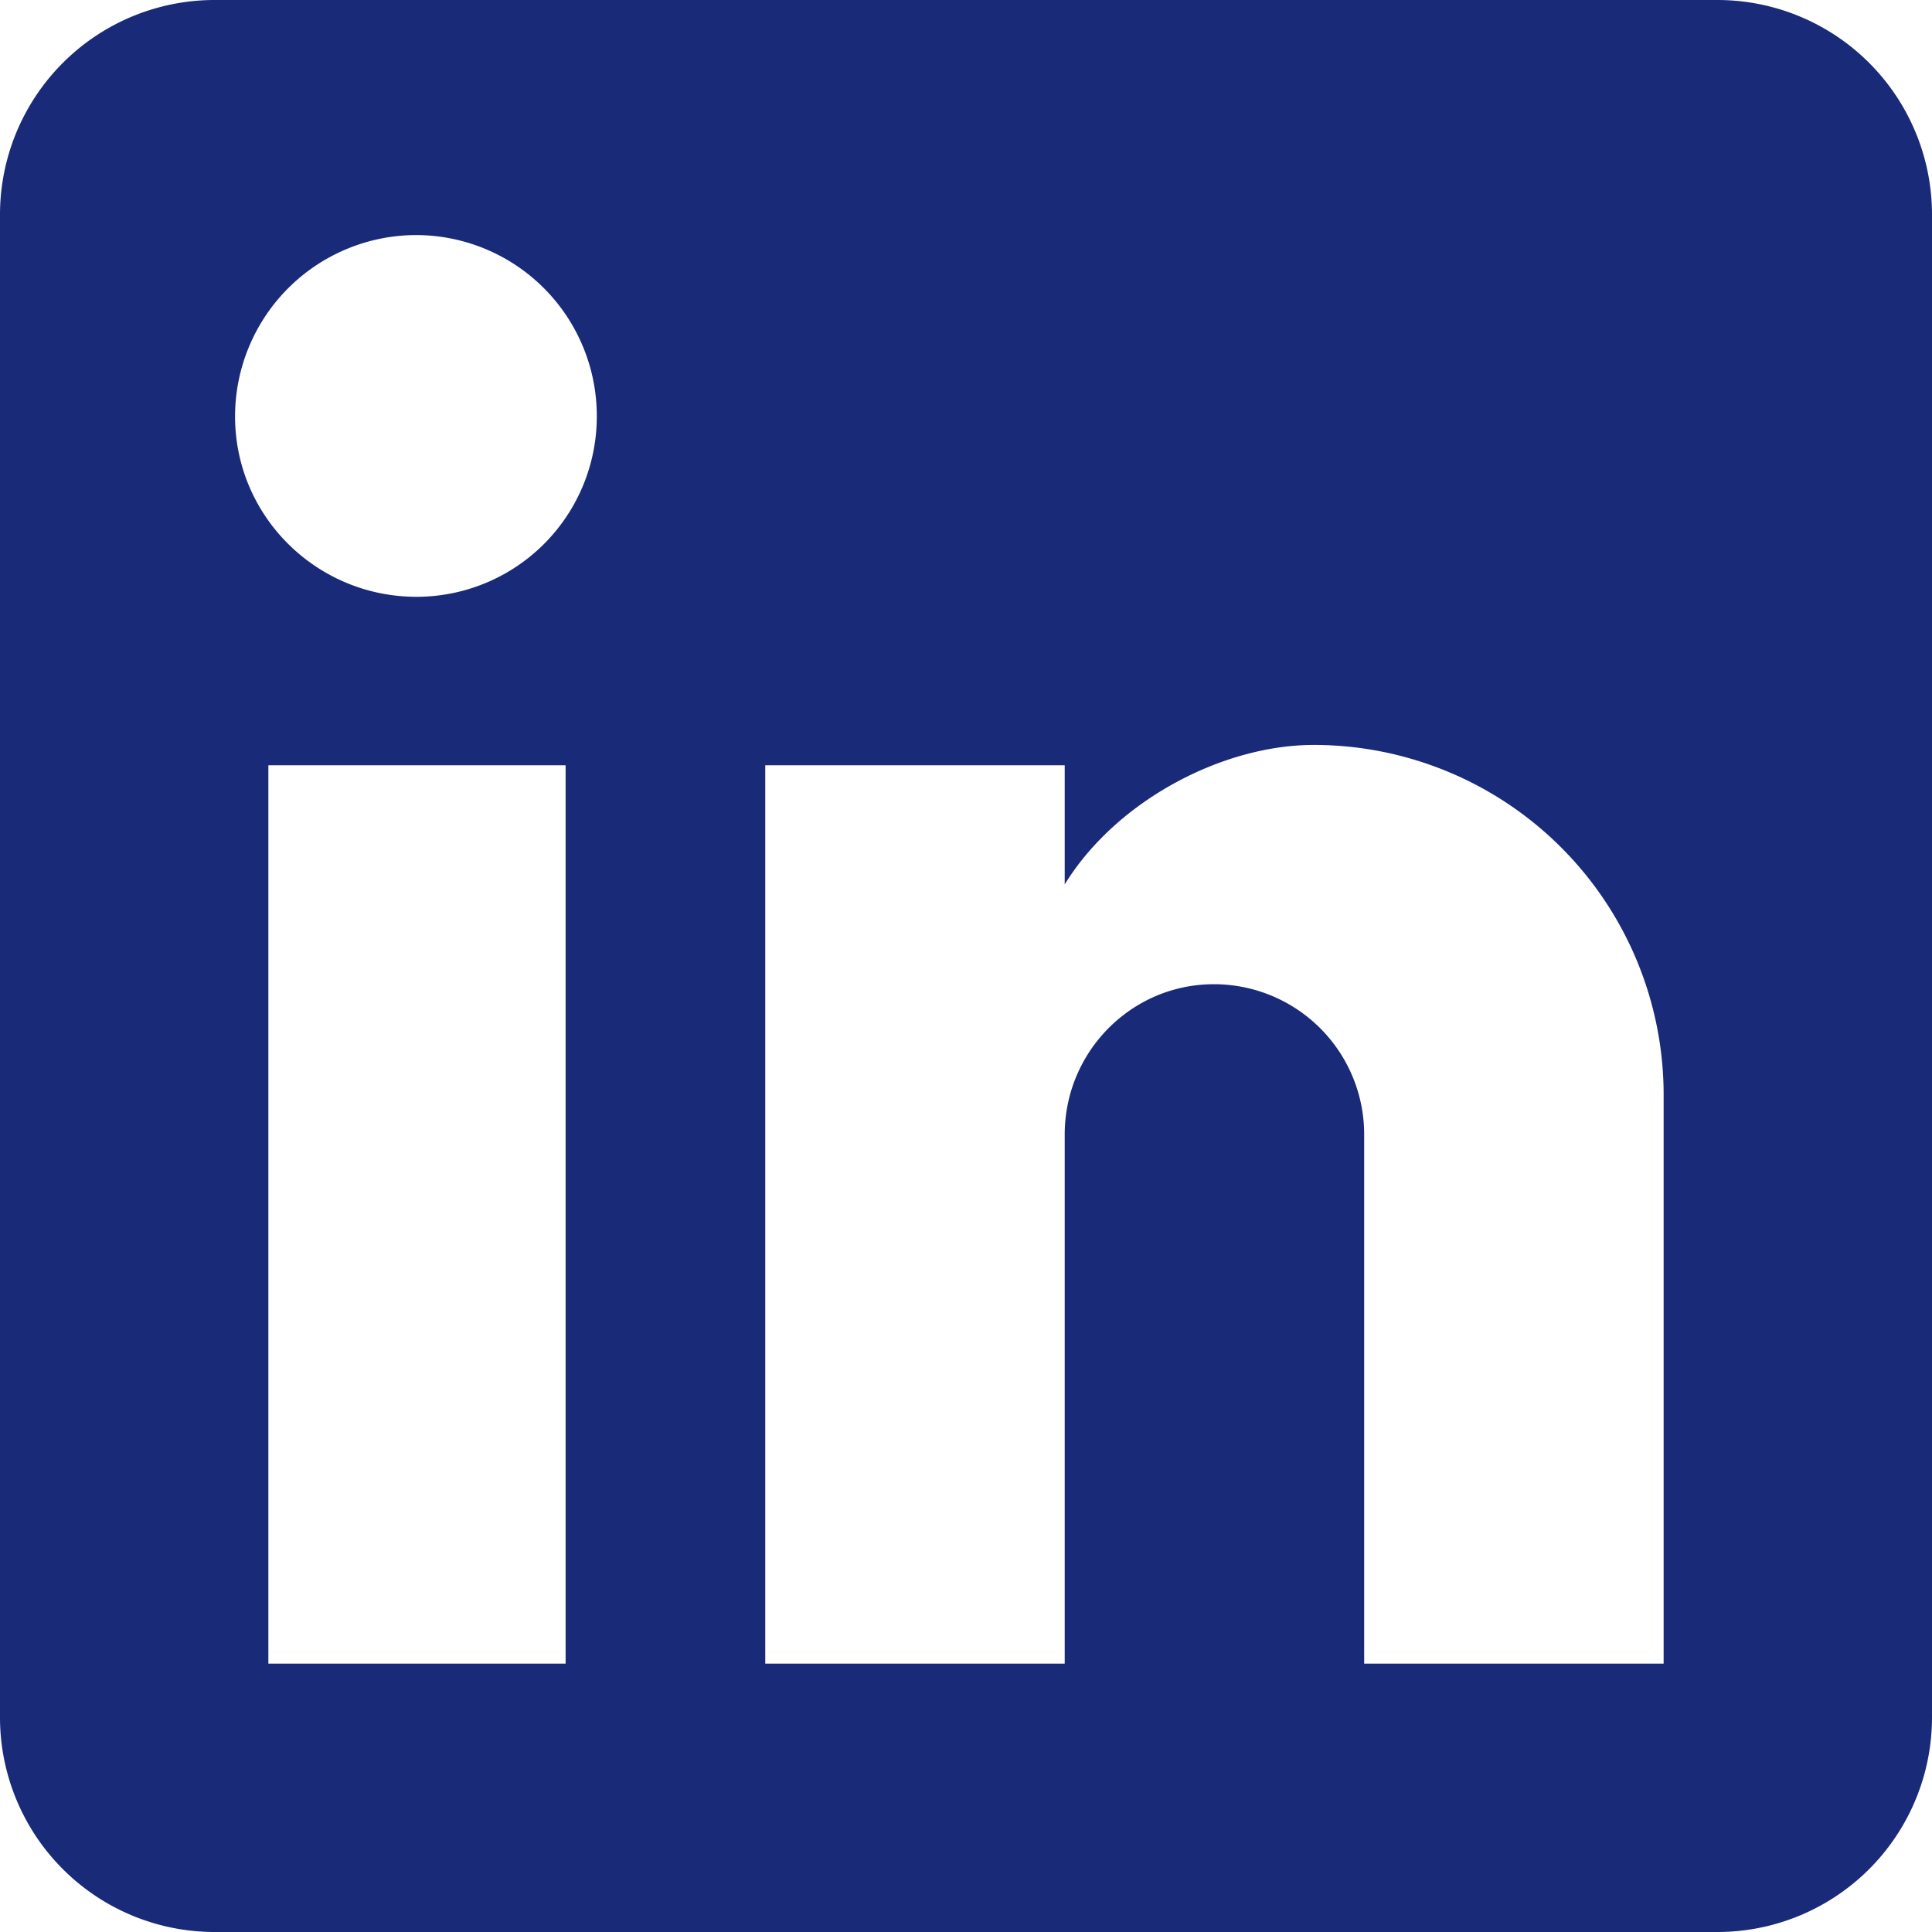
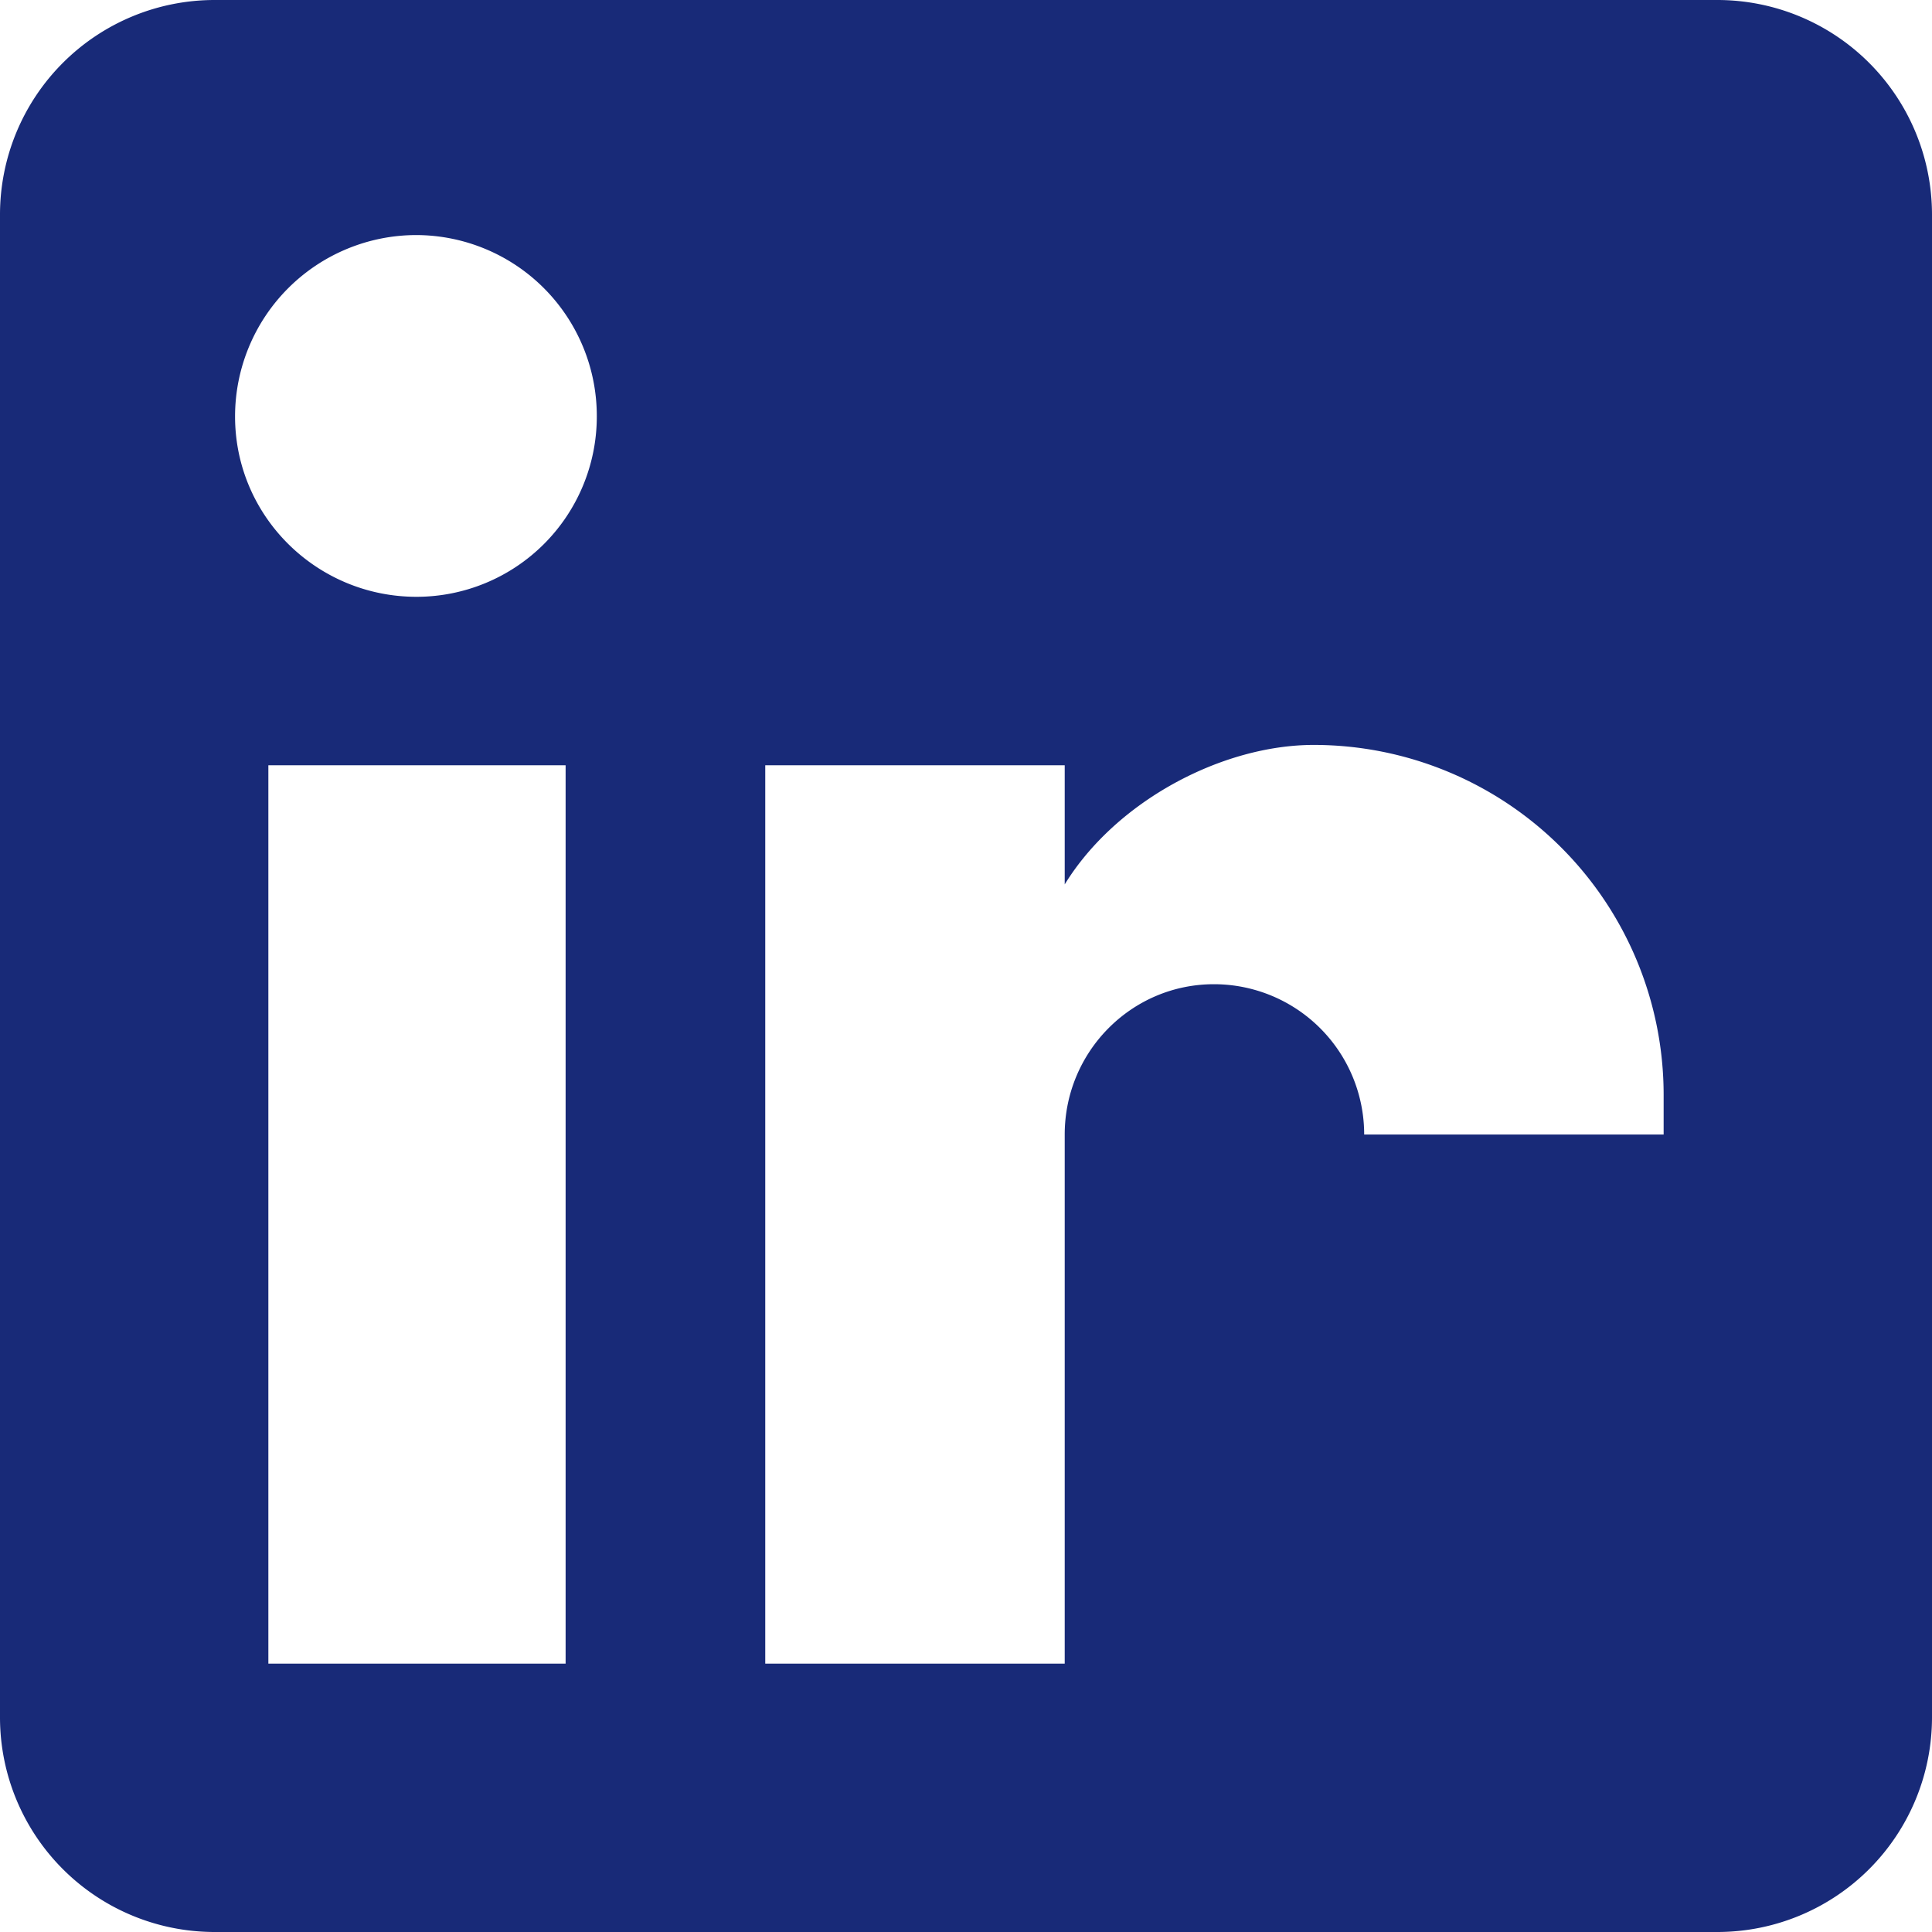
<svg xmlns="http://www.w3.org/2000/svg" width="21" height="21" fill="none">
-   <path d="M18.667 0A2.333 2.333 0 0 1 21 2.333v16.334A2.333 2.333 0 0 1 18.667 21H2.333A2.333 2.333 0 0 1 0 18.667V2.333A2.333 2.333 0 0 1 2.333 0h16.334Zm-.584 18.083V11.9a3.804 3.804 0 0 0-3.803-3.803c-.992 0-2.147.606-2.707 1.516V8.318H8.318v9.765h3.255v-5.751c0-.899.724-1.634 1.622-1.634a1.633 1.633 0 0 1 1.633 1.634v5.751h3.255ZM4.527 6.487a1.96 1.96 0 0 0 1.96-1.96 1.967 1.967 0 0 0-1.96-1.972 1.972 1.972 0 0 0-1.972 1.972c0 1.085.887 1.96 1.972 1.96Zm1.621 11.596V8.318H2.917v9.765h3.231Z" fill="#182A78" />
+   <path d="M18.667 0A2.333 2.333 0 0 1 21 2.333v16.334A2.333 2.333 0 0 1 18.667 21H2.333A2.333 2.333 0 0 1 0 18.667V2.333A2.333 2.333 0 0 1 2.333 0h16.334Zm-.584 18.083V11.9a3.804 3.804 0 0 0-3.803-3.803c-.992 0-2.147.606-2.707 1.516V8.318H8.318v9.765h3.255v-5.751c0-.899.724-1.634 1.622-1.634a1.633 1.633 0 0 1 1.633 1.634h3.255ZM4.527 6.487a1.96 1.96 0 0 0 1.96-1.96 1.967 1.967 0 0 0-1.96-1.972 1.972 1.972 0 0 0-1.972 1.972c0 1.085.887 1.96 1.972 1.96Zm1.621 11.596V8.318H2.917v9.765h3.231Z" fill="#182A78" />
</svg>